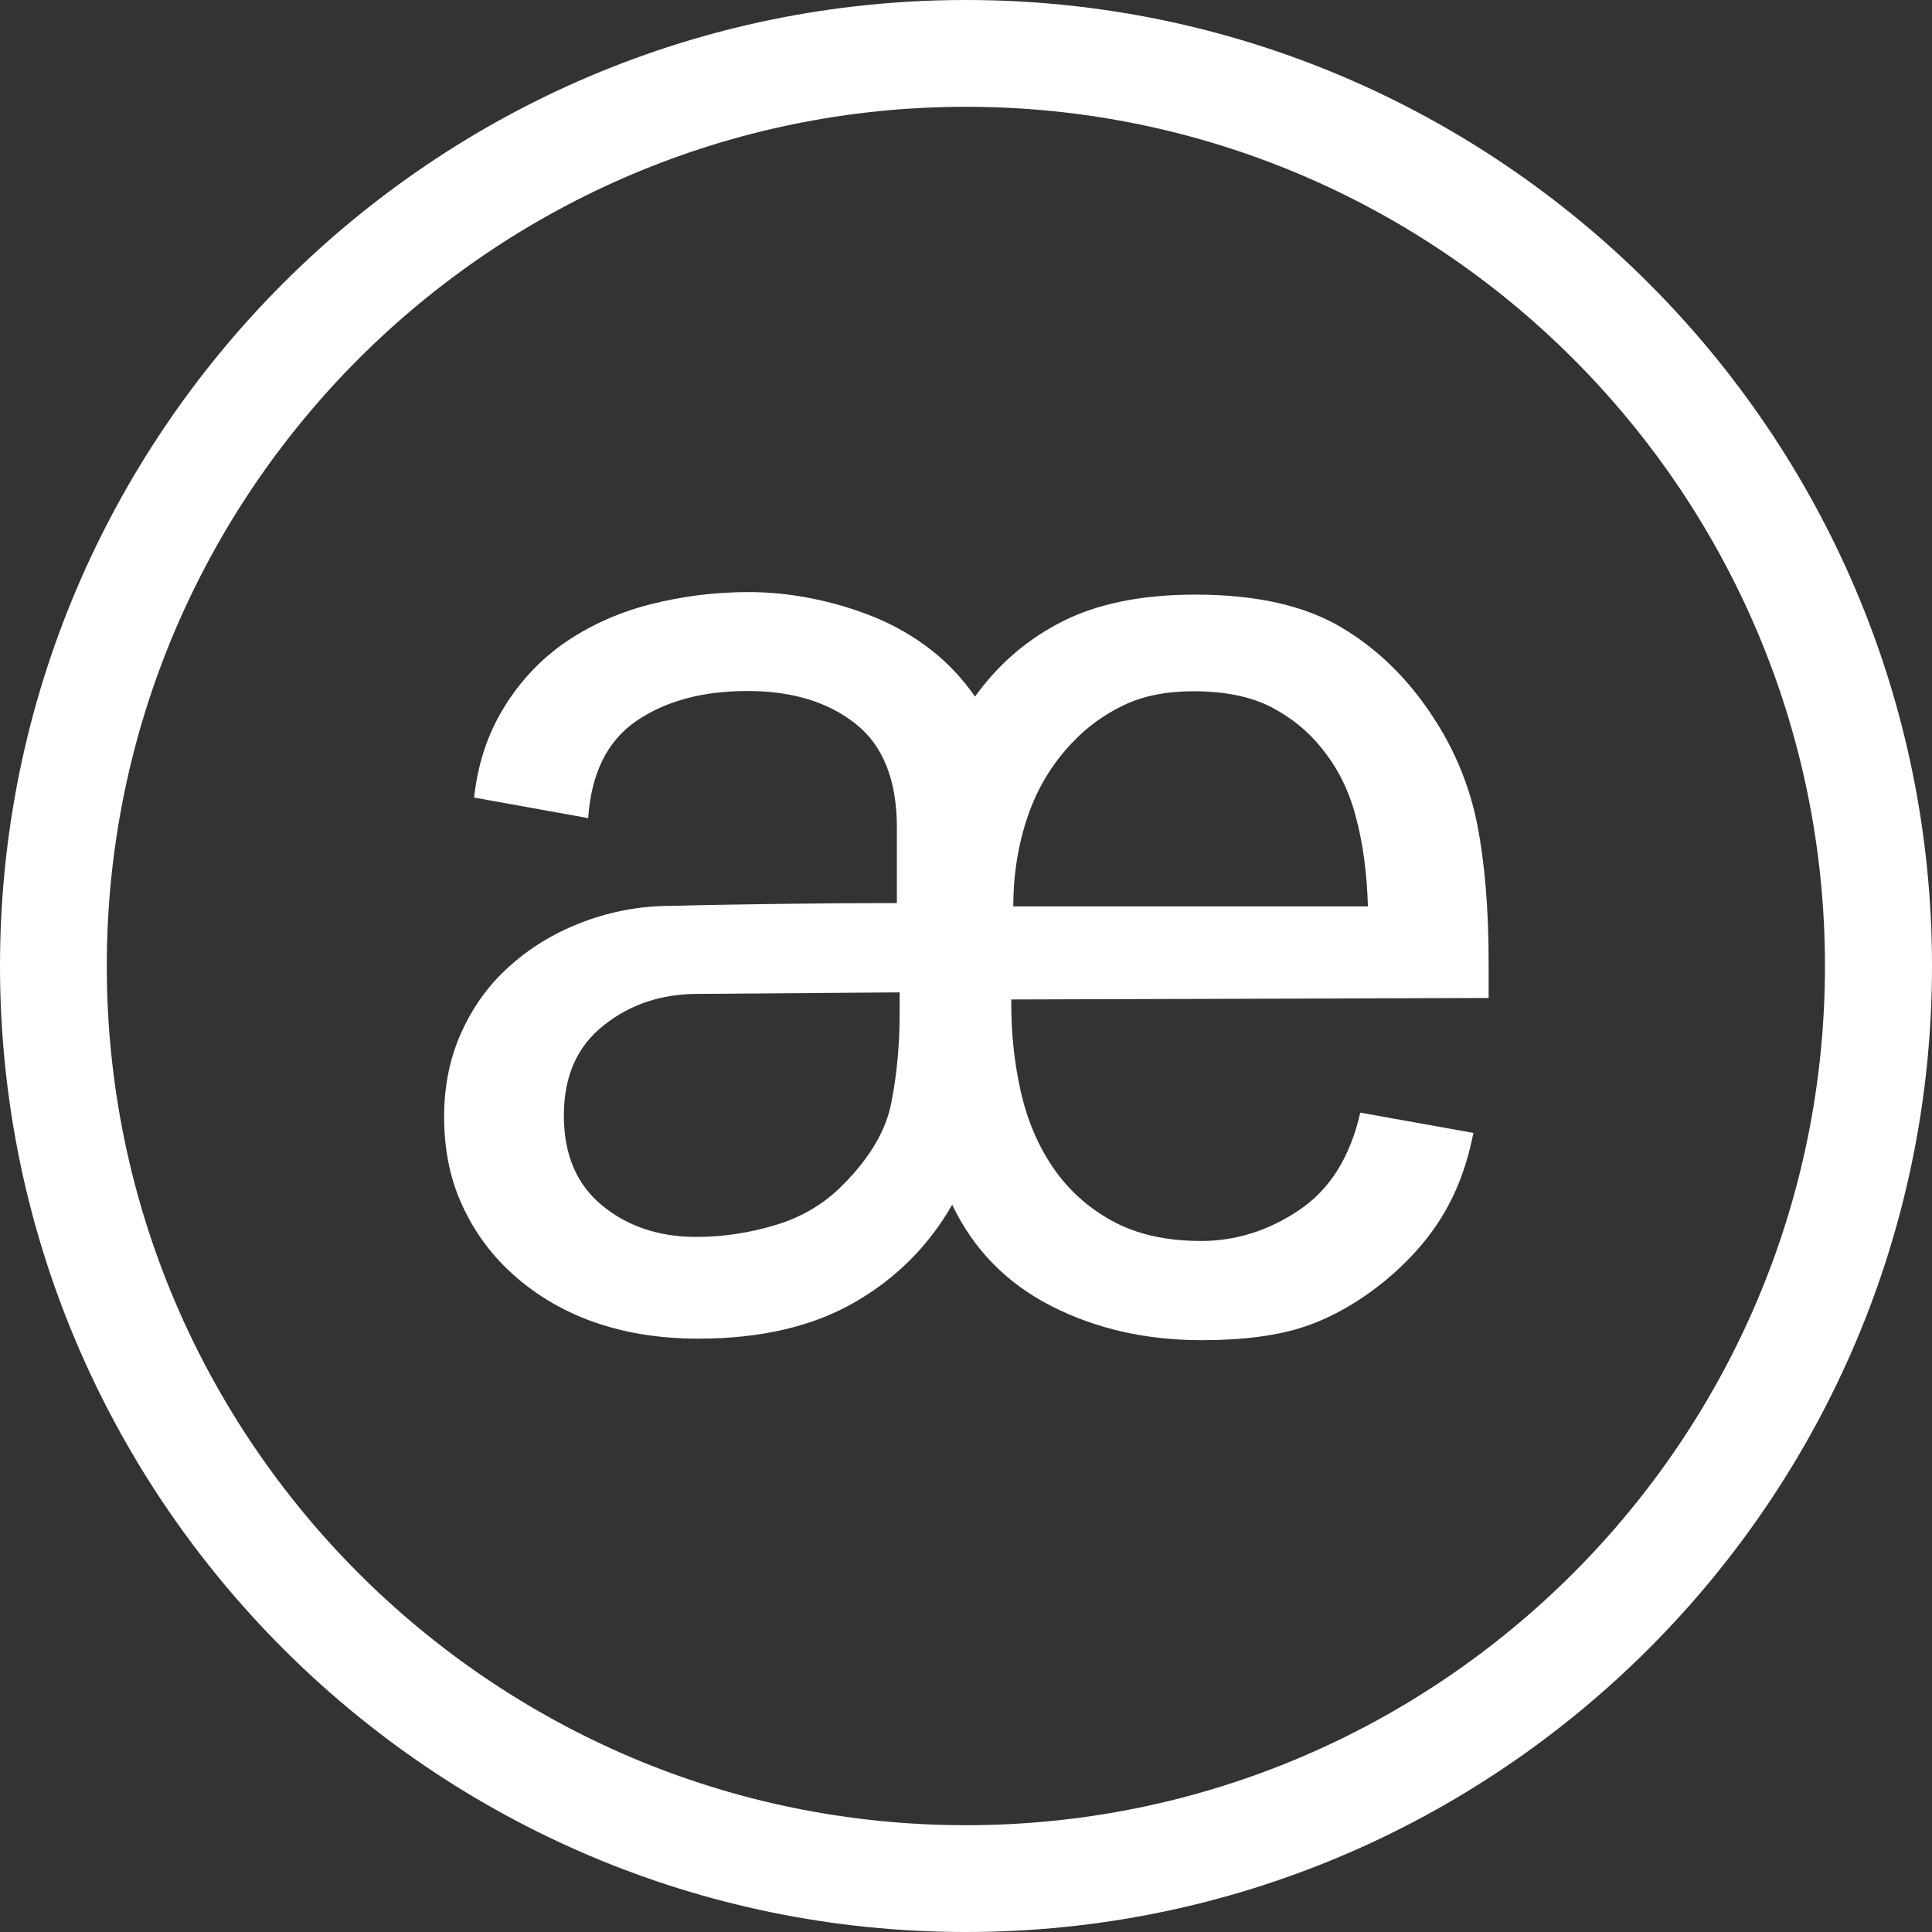
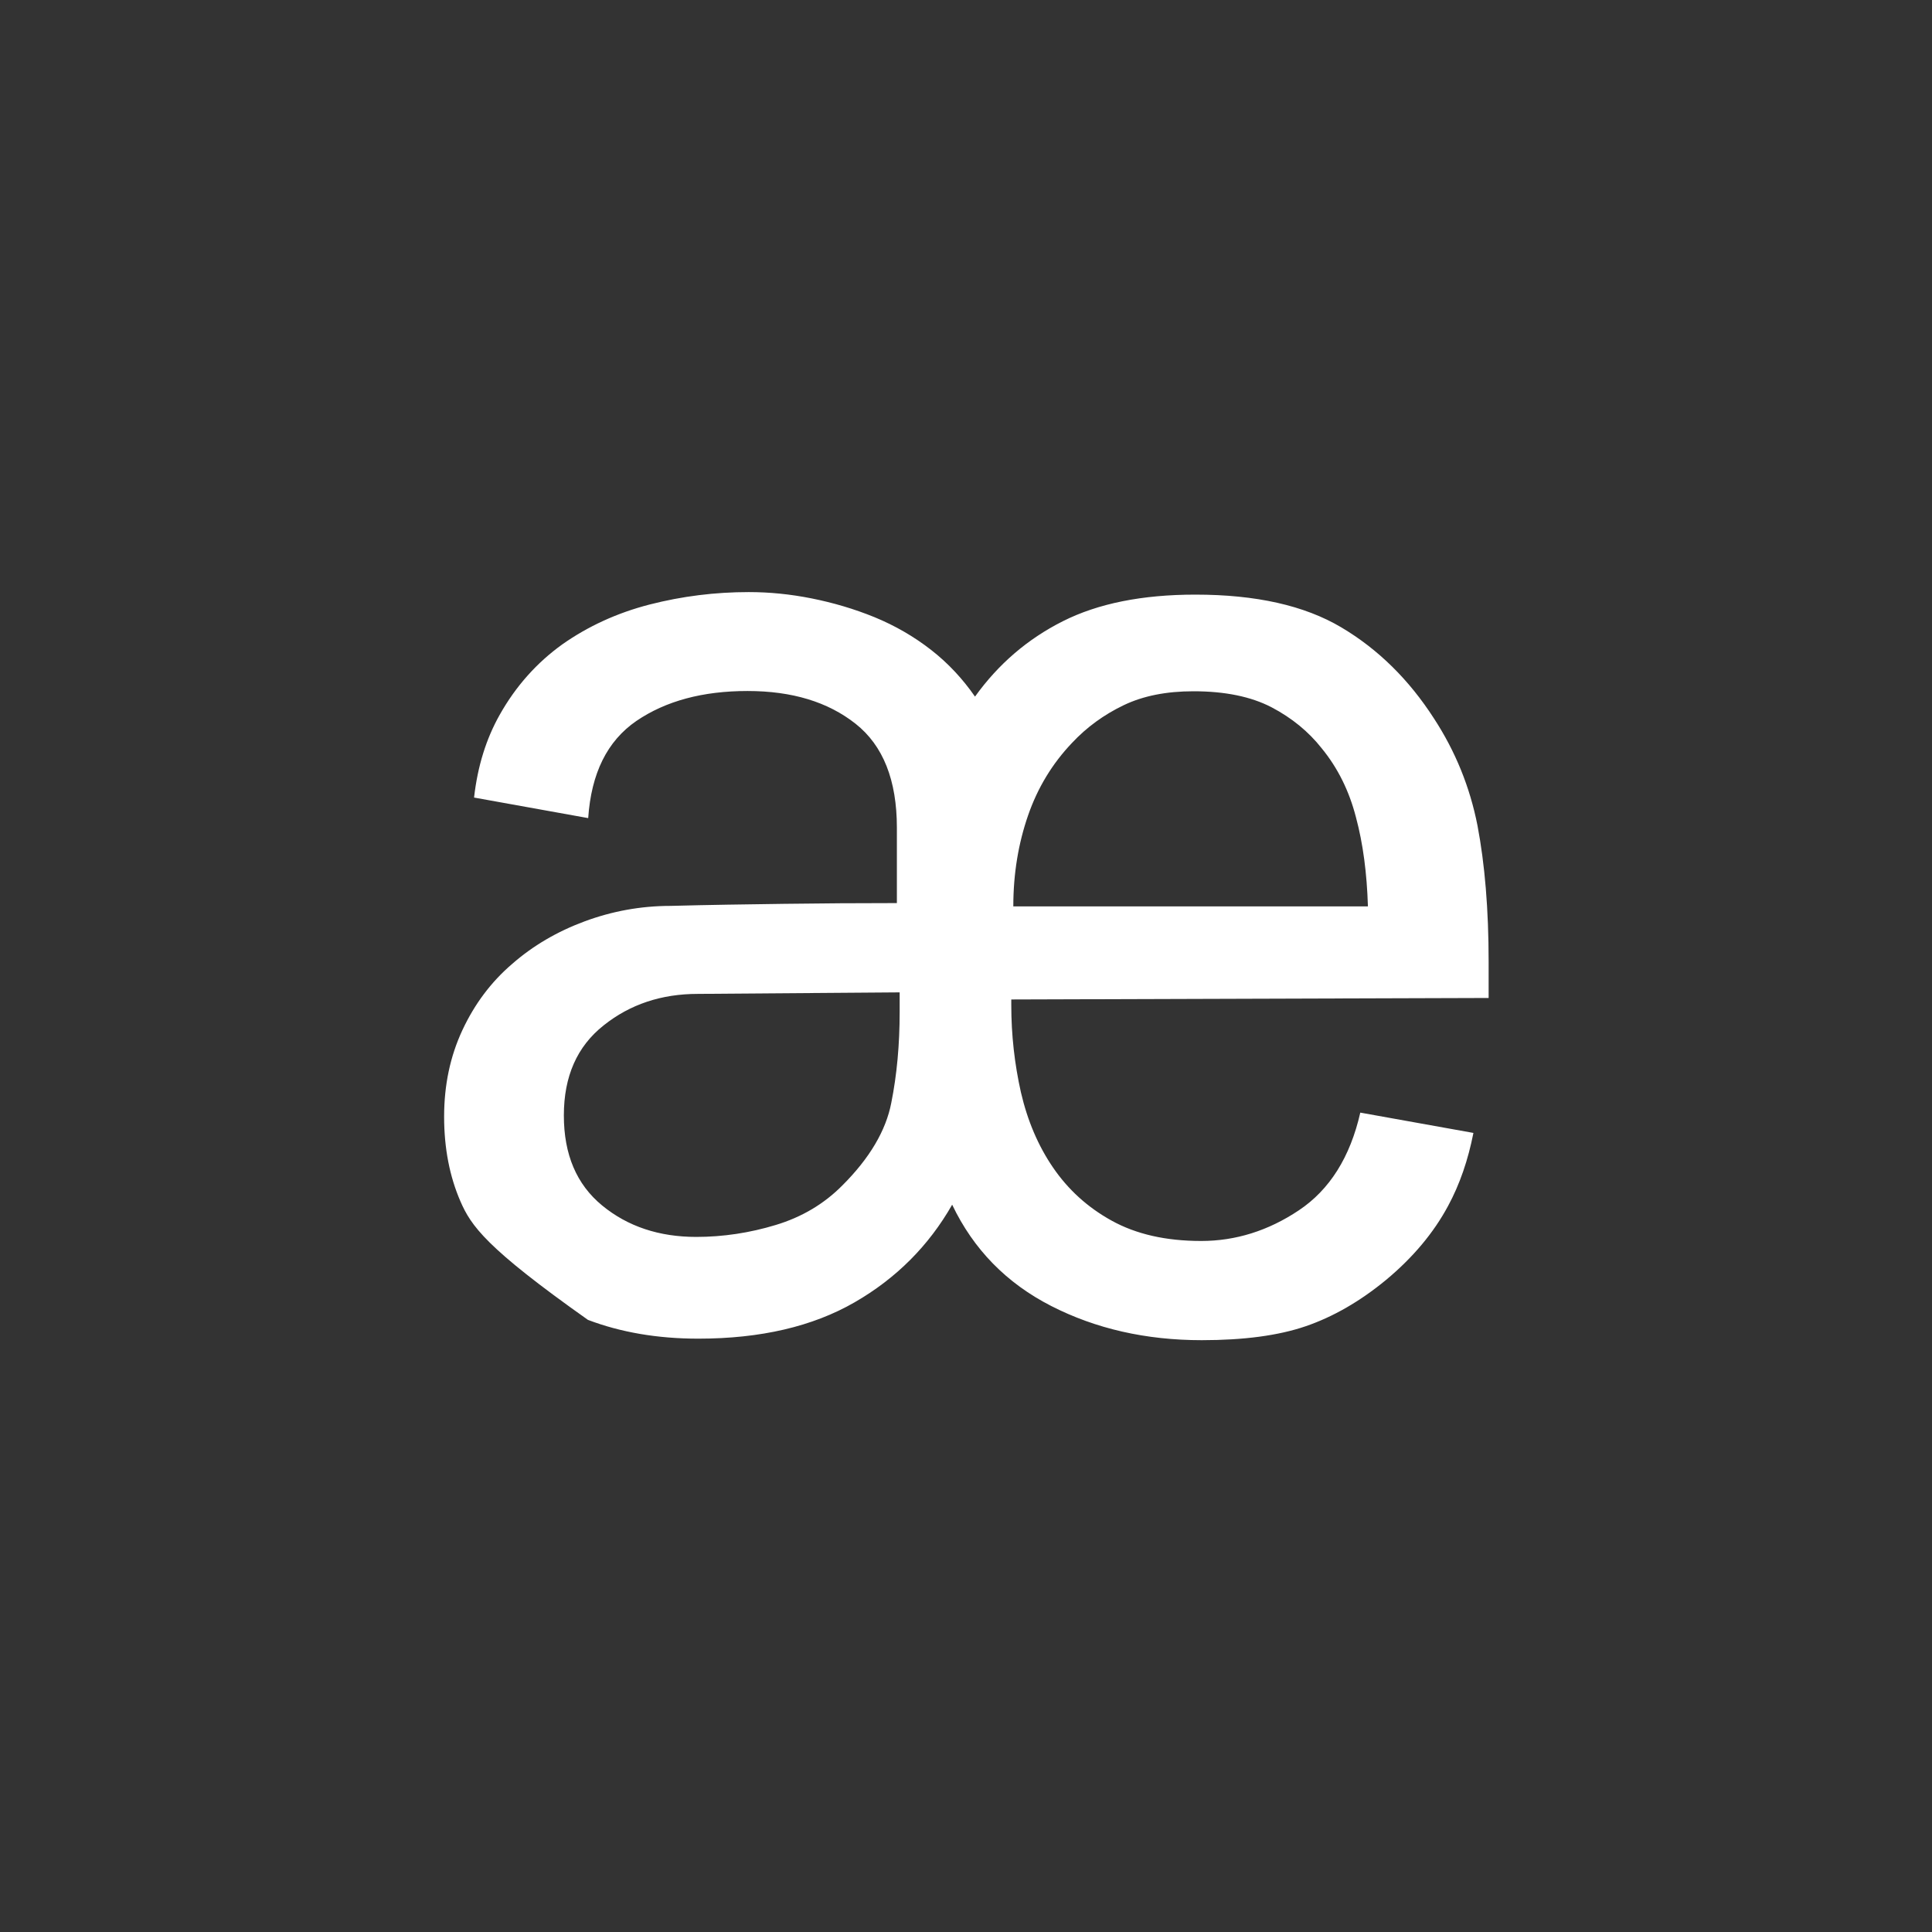
<svg xmlns="http://www.w3.org/2000/svg" width="80" height="80" viewBox="0 0 80 80" fill="none">
  <rect x="0" y="0" width="80" height="80" fill="#333333" stroke="none" />
-   <path d="M61.011 46.912C60.79 48.036 60.444 49.044 59.961 49.937C59.362 51.05 58.511 52.069 57.387 53.004C56.316 53.886 55.203 54.527 54.068 54.916C52.934 55.305 51.495 55.494 49.762 55.494C47.452 55.494 45.372 55.021 43.524 54.076C41.675 53.13 40.31 51.733 39.427 49.884C38.461 51.576 37.117 52.931 35.384 53.928C33.651 54.926 31.498 55.431 28.914 55.431C27.223 55.431 25.7 55.168 24.345 54.653C23.001 54.139 21.846 53.393 20.88 52.426C20.113 51.66 19.504 50.756 19.062 49.737C18.621 48.718 18.39 47.553 18.39 46.239C18.39 44.926 18.642 43.739 19.146 42.657C19.651 41.576 20.333 40.662 21.205 39.916C22.066 39.16 23.075 38.571 24.209 38.151C25.343 37.731 26.53 37.511 27.769 37.511C29.345 37.468 30.91 37.447 32.453 37.426C33.998 37.405 35.562 37.395 37.138 37.395V34.275C37.138 32.311 36.571 30.872 35.426 29.968C34.281 29.065 32.8 28.613 30.952 28.613C29.103 28.613 27.57 29.023 26.351 29.853C25.144 30.683 24.482 32.017 24.356 33.876L19.63 33.025C19.777 31.723 20.134 30.588 20.69 29.601C21.363 28.403 22.234 27.437 23.285 26.681C24.345 25.935 25.553 25.378 26.898 25.032C28.252 24.685 29.618 24.517 31.004 24.517C31.855 24.517 32.716 24.601 33.609 24.779C34.502 24.958 35.363 25.21 36.214 25.557C37.054 25.903 37.842 26.355 38.556 26.912C39.27 27.468 39.869 28.12 40.373 28.845C41.339 27.5 42.547 26.46 44.007 25.725C45.467 24.989 47.294 24.622 49.5 24.622C52.01 24.622 54.016 25.073 55.539 25.977C57.062 26.88 58.343 28.141 59.383 29.758C60.265 31.113 60.864 32.584 61.179 34.181C61.483 35.777 61.641 37.657 61.641 39.821V41.324L41.875 41.386V41.618C41.875 42.857 42.011 44.055 42.274 45.231C42.547 46.407 42.988 47.447 43.608 48.351C44.227 49.254 45.025 49.989 46.034 50.546C47.042 51.103 48.271 51.386 49.741 51.386C51.159 51.386 52.514 50.966 53.785 50.115C55.056 49.265 55.906 47.92 56.327 46.071L61.011 46.912ZM28.893 41.155C27.391 41.155 26.089 41.586 24.997 42.458C23.894 43.33 23.348 44.569 23.348 46.187C23.348 47.805 23.873 49.044 24.933 49.916C25.994 50.788 27.297 51.218 28.83 51.218C29.943 51.218 31.046 51.05 32.117 50.725C33.199 50.399 34.123 49.853 34.89 49.076C36.004 47.962 36.686 46.817 36.907 45.662C37.138 44.506 37.253 43.256 37.253 41.901V41.092L28.893 41.155ZM56.642 37.511C56.6 36.166 56.442 34.937 56.148 33.844C55.864 32.742 55.392 31.796 54.73 30.987C54.184 30.294 53.491 29.727 52.651 29.286C51.8 28.845 50.728 28.624 49.416 28.624C48.302 28.624 47.336 28.813 46.527 29.202C45.719 29.59 45.004 30.105 44.385 30.767C43.576 31.618 42.967 32.615 42.568 33.771C42.169 34.926 41.959 36.176 41.959 37.532H56.642V37.511Z" fill="white" />
-   <path d="M39.995 80C17.939 80 0 62.059 0 40C0 17.941 17.939 0 39.995 0C62.051 0 80 17.941 80 40C80 62.059 62.051 80 39.995 80ZM39.995 4.422C20.386 4.422 4.422 20.378 4.422 40C4.422 59.622 20.375 75.578 39.995 75.578C59.614 75.578 75.568 59.622 75.568 40C75.568 20.378 59.614 4.422 39.995 4.422Z" fill="white" />
+   <path d="M61.011 46.912C60.79 48.036 60.444 49.044 59.961 49.937C59.362 51.05 58.511 52.069 57.387 53.004C56.316 53.886 55.203 54.527 54.068 54.916C52.934 55.305 51.495 55.494 49.762 55.494C47.452 55.494 45.372 55.021 43.524 54.076C41.675 53.13 40.31 51.733 39.427 49.884C38.461 51.576 37.117 52.931 35.384 53.928C33.651 54.926 31.498 55.431 28.914 55.431C27.223 55.431 25.7 55.168 24.345 54.653C20.113 51.66 19.504 50.756 19.062 49.737C18.621 48.718 18.39 47.553 18.39 46.239C18.39 44.926 18.642 43.739 19.146 42.657C19.651 41.576 20.333 40.662 21.205 39.916C22.066 39.16 23.075 38.571 24.209 38.151C25.343 37.731 26.53 37.511 27.769 37.511C29.345 37.468 30.91 37.447 32.453 37.426C33.998 37.405 35.562 37.395 37.138 37.395V34.275C37.138 32.311 36.571 30.872 35.426 29.968C34.281 29.065 32.8 28.613 30.952 28.613C29.103 28.613 27.57 29.023 26.351 29.853C25.144 30.683 24.482 32.017 24.356 33.876L19.63 33.025C19.777 31.723 20.134 30.588 20.69 29.601C21.363 28.403 22.234 27.437 23.285 26.681C24.345 25.935 25.553 25.378 26.898 25.032C28.252 24.685 29.618 24.517 31.004 24.517C31.855 24.517 32.716 24.601 33.609 24.779C34.502 24.958 35.363 25.21 36.214 25.557C37.054 25.903 37.842 26.355 38.556 26.912C39.27 27.468 39.869 28.12 40.373 28.845C41.339 27.5 42.547 26.46 44.007 25.725C45.467 24.989 47.294 24.622 49.5 24.622C52.01 24.622 54.016 25.073 55.539 25.977C57.062 26.88 58.343 28.141 59.383 29.758C60.265 31.113 60.864 32.584 61.179 34.181C61.483 35.777 61.641 37.657 61.641 39.821V41.324L41.875 41.386V41.618C41.875 42.857 42.011 44.055 42.274 45.231C42.547 46.407 42.988 47.447 43.608 48.351C44.227 49.254 45.025 49.989 46.034 50.546C47.042 51.103 48.271 51.386 49.741 51.386C51.159 51.386 52.514 50.966 53.785 50.115C55.056 49.265 55.906 47.92 56.327 46.071L61.011 46.912ZM28.893 41.155C27.391 41.155 26.089 41.586 24.997 42.458C23.894 43.33 23.348 44.569 23.348 46.187C23.348 47.805 23.873 49.044 24.933 49.916C25.994 50.788 27.297 51.218 28.83 51.218C29.943 51.218 31.046 51.05 32.117 50.725C33.199 50.399 34.123 49.853 34.89 49.076C36.004 47.962 36.686 46.817 36.907 45.662C37.138 44.506 37.253 43.256 37.253 41.901V41.092L28.893 41.155ZM56.642 37.511C56.6 36.166 56.442 34.937 56.148 33.844C55.864 32.742 55.392 31.796 54.73 30.987C54.184 30.294 53.491 29.727 52.651 29.286C51.8 28.845 50.728 28.624 49.416 28.624C48.302 28.624 47.336 28.813 46.527 29.202C45.719 29.59 45.004 30.105 44.385 30.767C43.576 31.618 42.967 32.615 42.568 33.771C42.169 34.926 41.959 36.176 41.959 37.532H56.642V37.511Z" fill="white" />
</svg>